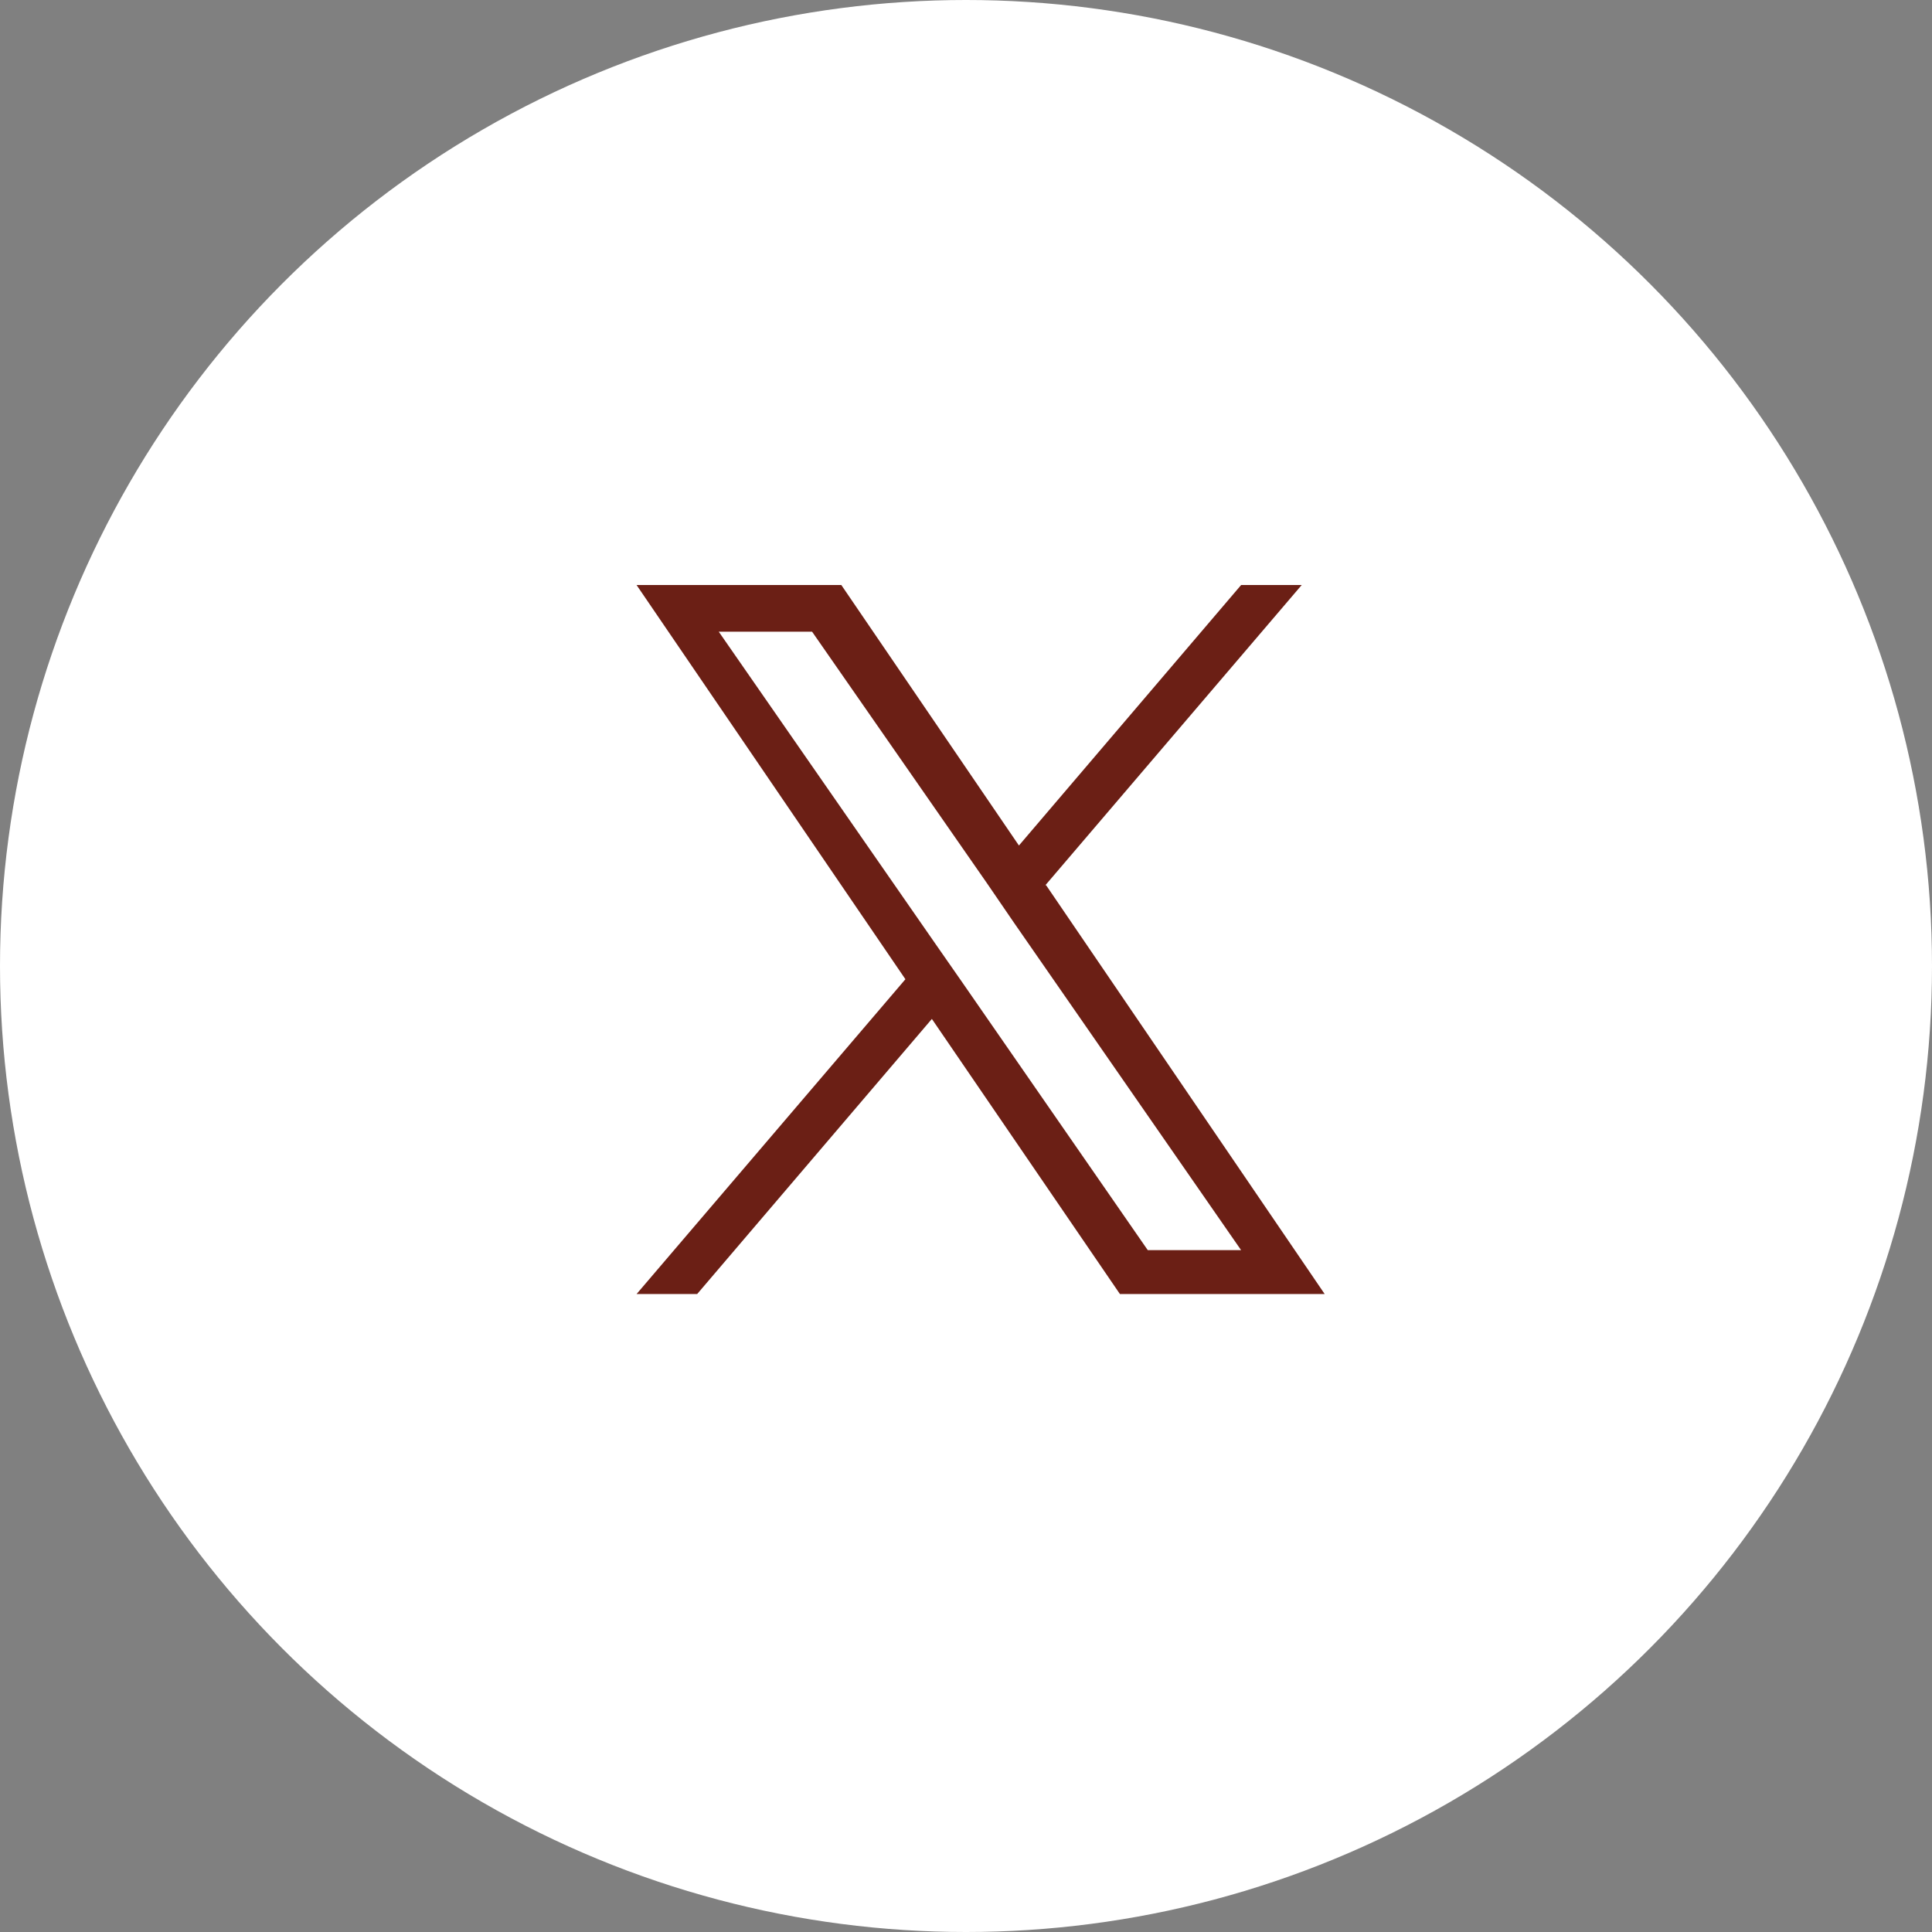
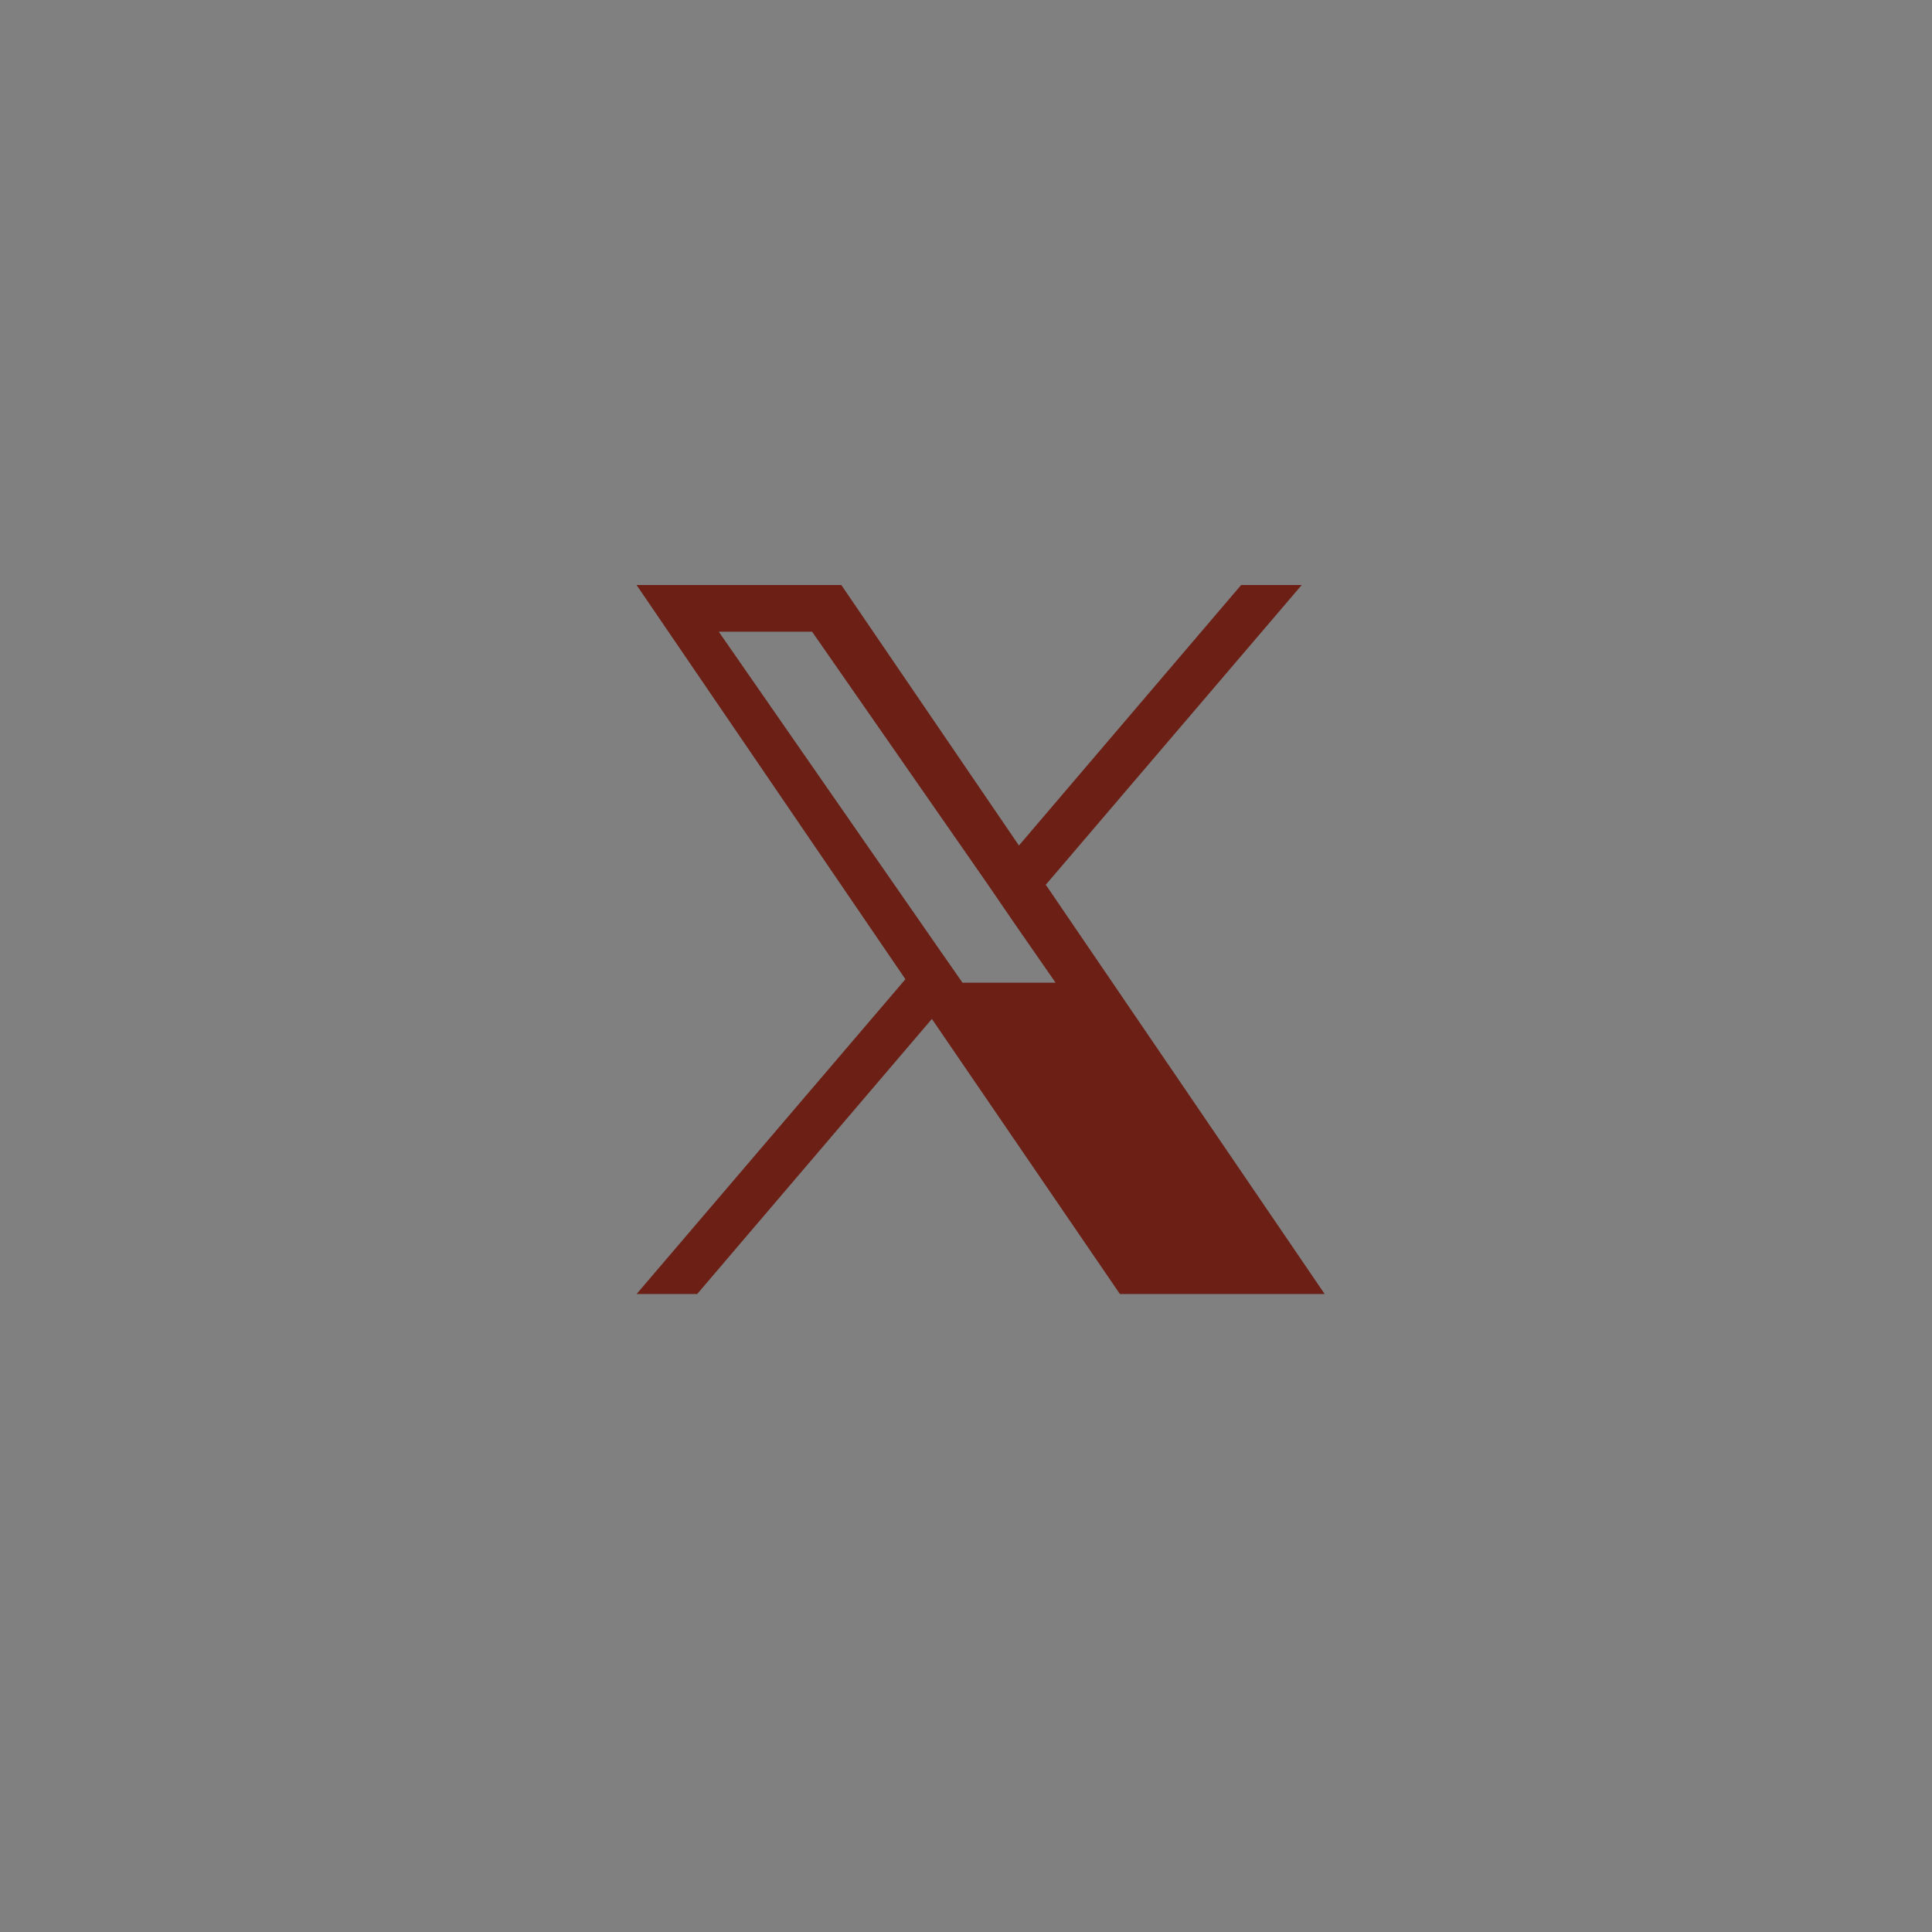
<svg xmlns="http://www.w3.org/2000/svg" id="Layer_2" viewBox="0 0 27.74 27.74">
  <rect x="0" y="0" width="27.74" height="27.74" fill="#808080" stroke="none" />
  <g id="Layer_1-2" data-name="Layer_1">
    <g>
-       <circle cx="13.87" cy="13.87" r="13.87" fill="#fff" />
-       <path d="M15.01,12.71l3.68-4.31h-.87l-3.19,3.74-2.55-3.74h-2.94l3.86,5.66-3.86,4.52h.87l3.37-3.95,2.7,3.95h2.94l-4-5.87ZM13.82,14.11l-.39-.56-3.11-4.48h1.34l2.51,3.61.39.57,3.26,4.7h-1.34l-2.66-3.84Z" fill="#6b1f15" />
+       <path d="M15.01,12.71l3.68-4.31h-.87l-3.19,3.74-2.55-3.74h-2.94l3.86,5.66-3.86,4.52h.87l3.37-3.95,2.7,3.95h2.94l-4-5.87ZM13.82,14.11l-.39-.56-3.11-4.48h1.34l2.51,3.61.39.57,3.26,4.7l-2.66-3.84Z" fill="#6b1f15" />
    </g>
  </g>
</svg>